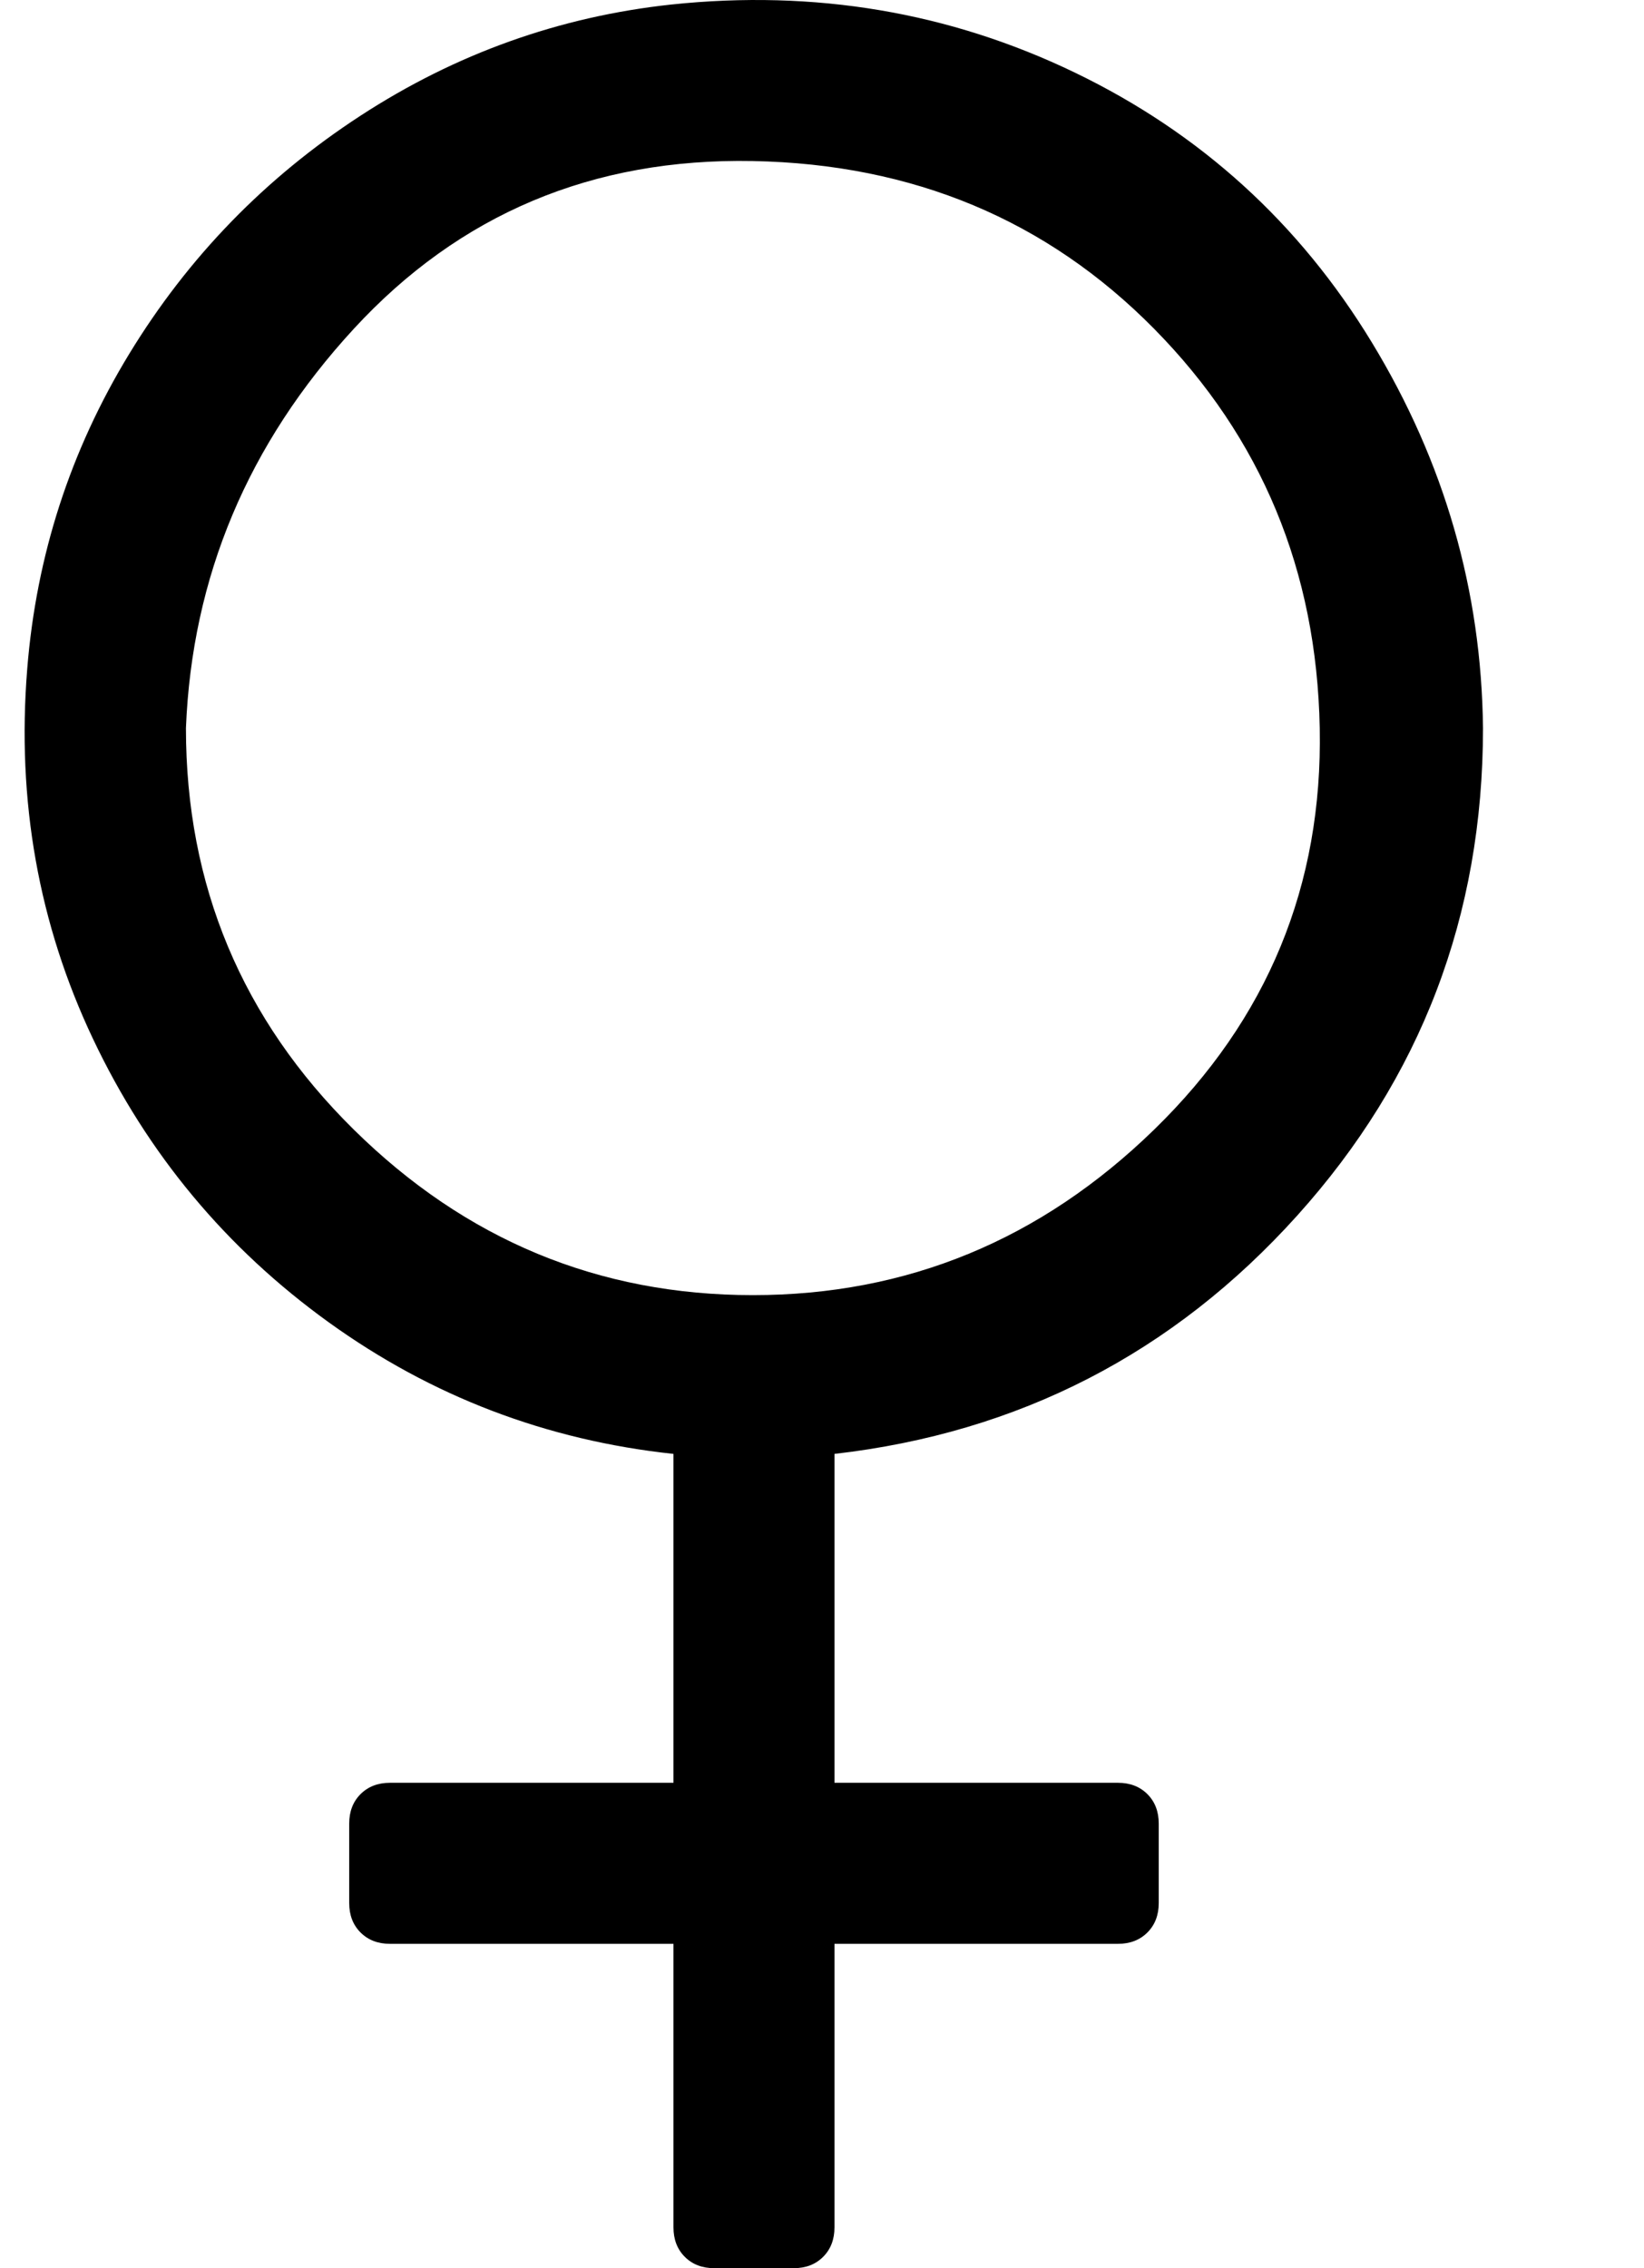
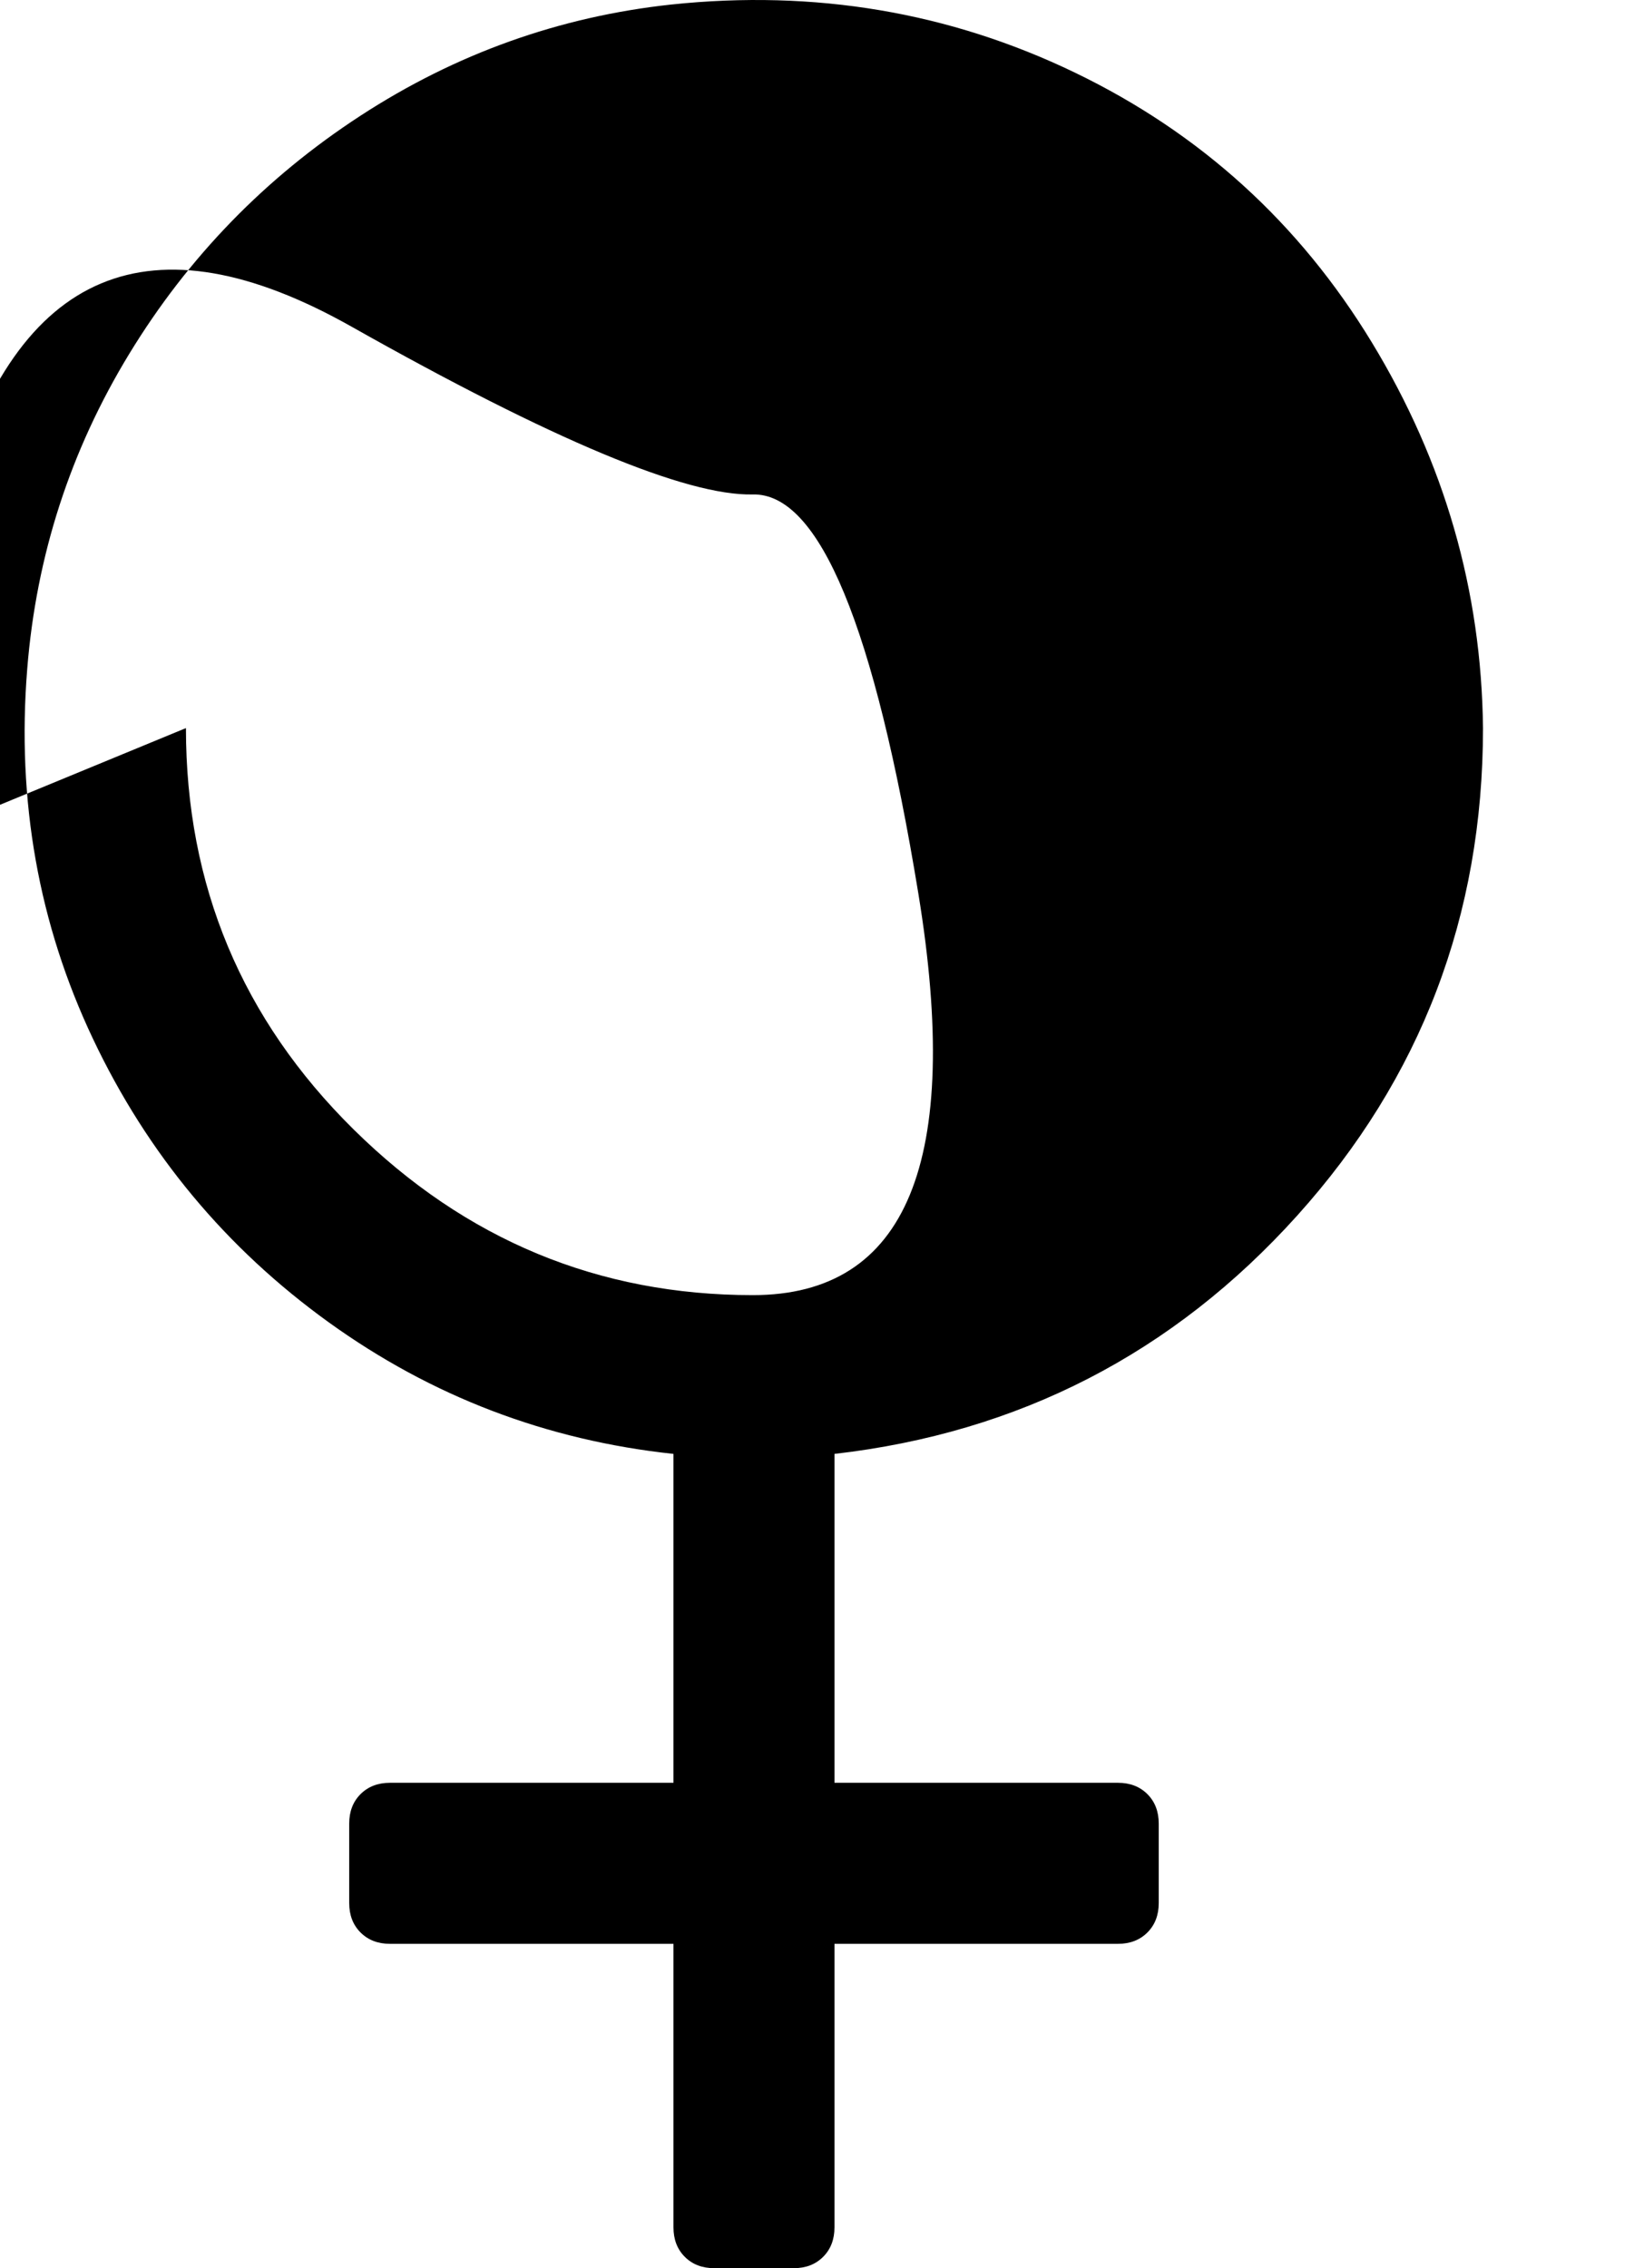
<svg xmlns="http://www.w3.org/2000/svg" version="1.1" viewBox="-11 0 725 1000">
-   <path fill="currentColor" d="M643 321q0 124 -82 215t-204 105v145h125q8 0 13 5t5 13v35q0 8 -5 13t-13 5h-125v125q0 8 -5 13t-13 5h-35q-8 0 -13 -5t-5 -13v-125h-125q-8 0 -13 -5t-5 -13v-35q0 -8 5 -13t13 -5h125v-145q-84 -9 -152 -58t-104 -125t-29 -163q6 -75 45 -139t102 -105t137 -49 q95 -10 178 30t131 119t49 170zM71 321q0 104 74 177t176 73t177 -73t73 -177t-73 -176t-177 -74t-176 74t-74 176z" />
+   <path fill="currentColor" d="M643 321q0 124 -82 215t-204 105v145h125q8 0 13 5t5 13v35q0 8 -5 13t-13 5h-125v125q0 8 -5 13t-13 5h-35q-8 0 -13 -5t-5 -13v-125h-125q-8 0 -13 -5t-5 -13v-35q0 -8 5 -13t13 -5h125v-145q-84 -9 -152 -58t-104 -125t-29 -163q6 -75 45 -139t102 -105t137 -49 q95 -10 178 30t131 119t49 170zM71 321q0 104 74 177t176 73t73 -177t-73 -176t-177 -74t-176 74t-74 176z" />
</svg>